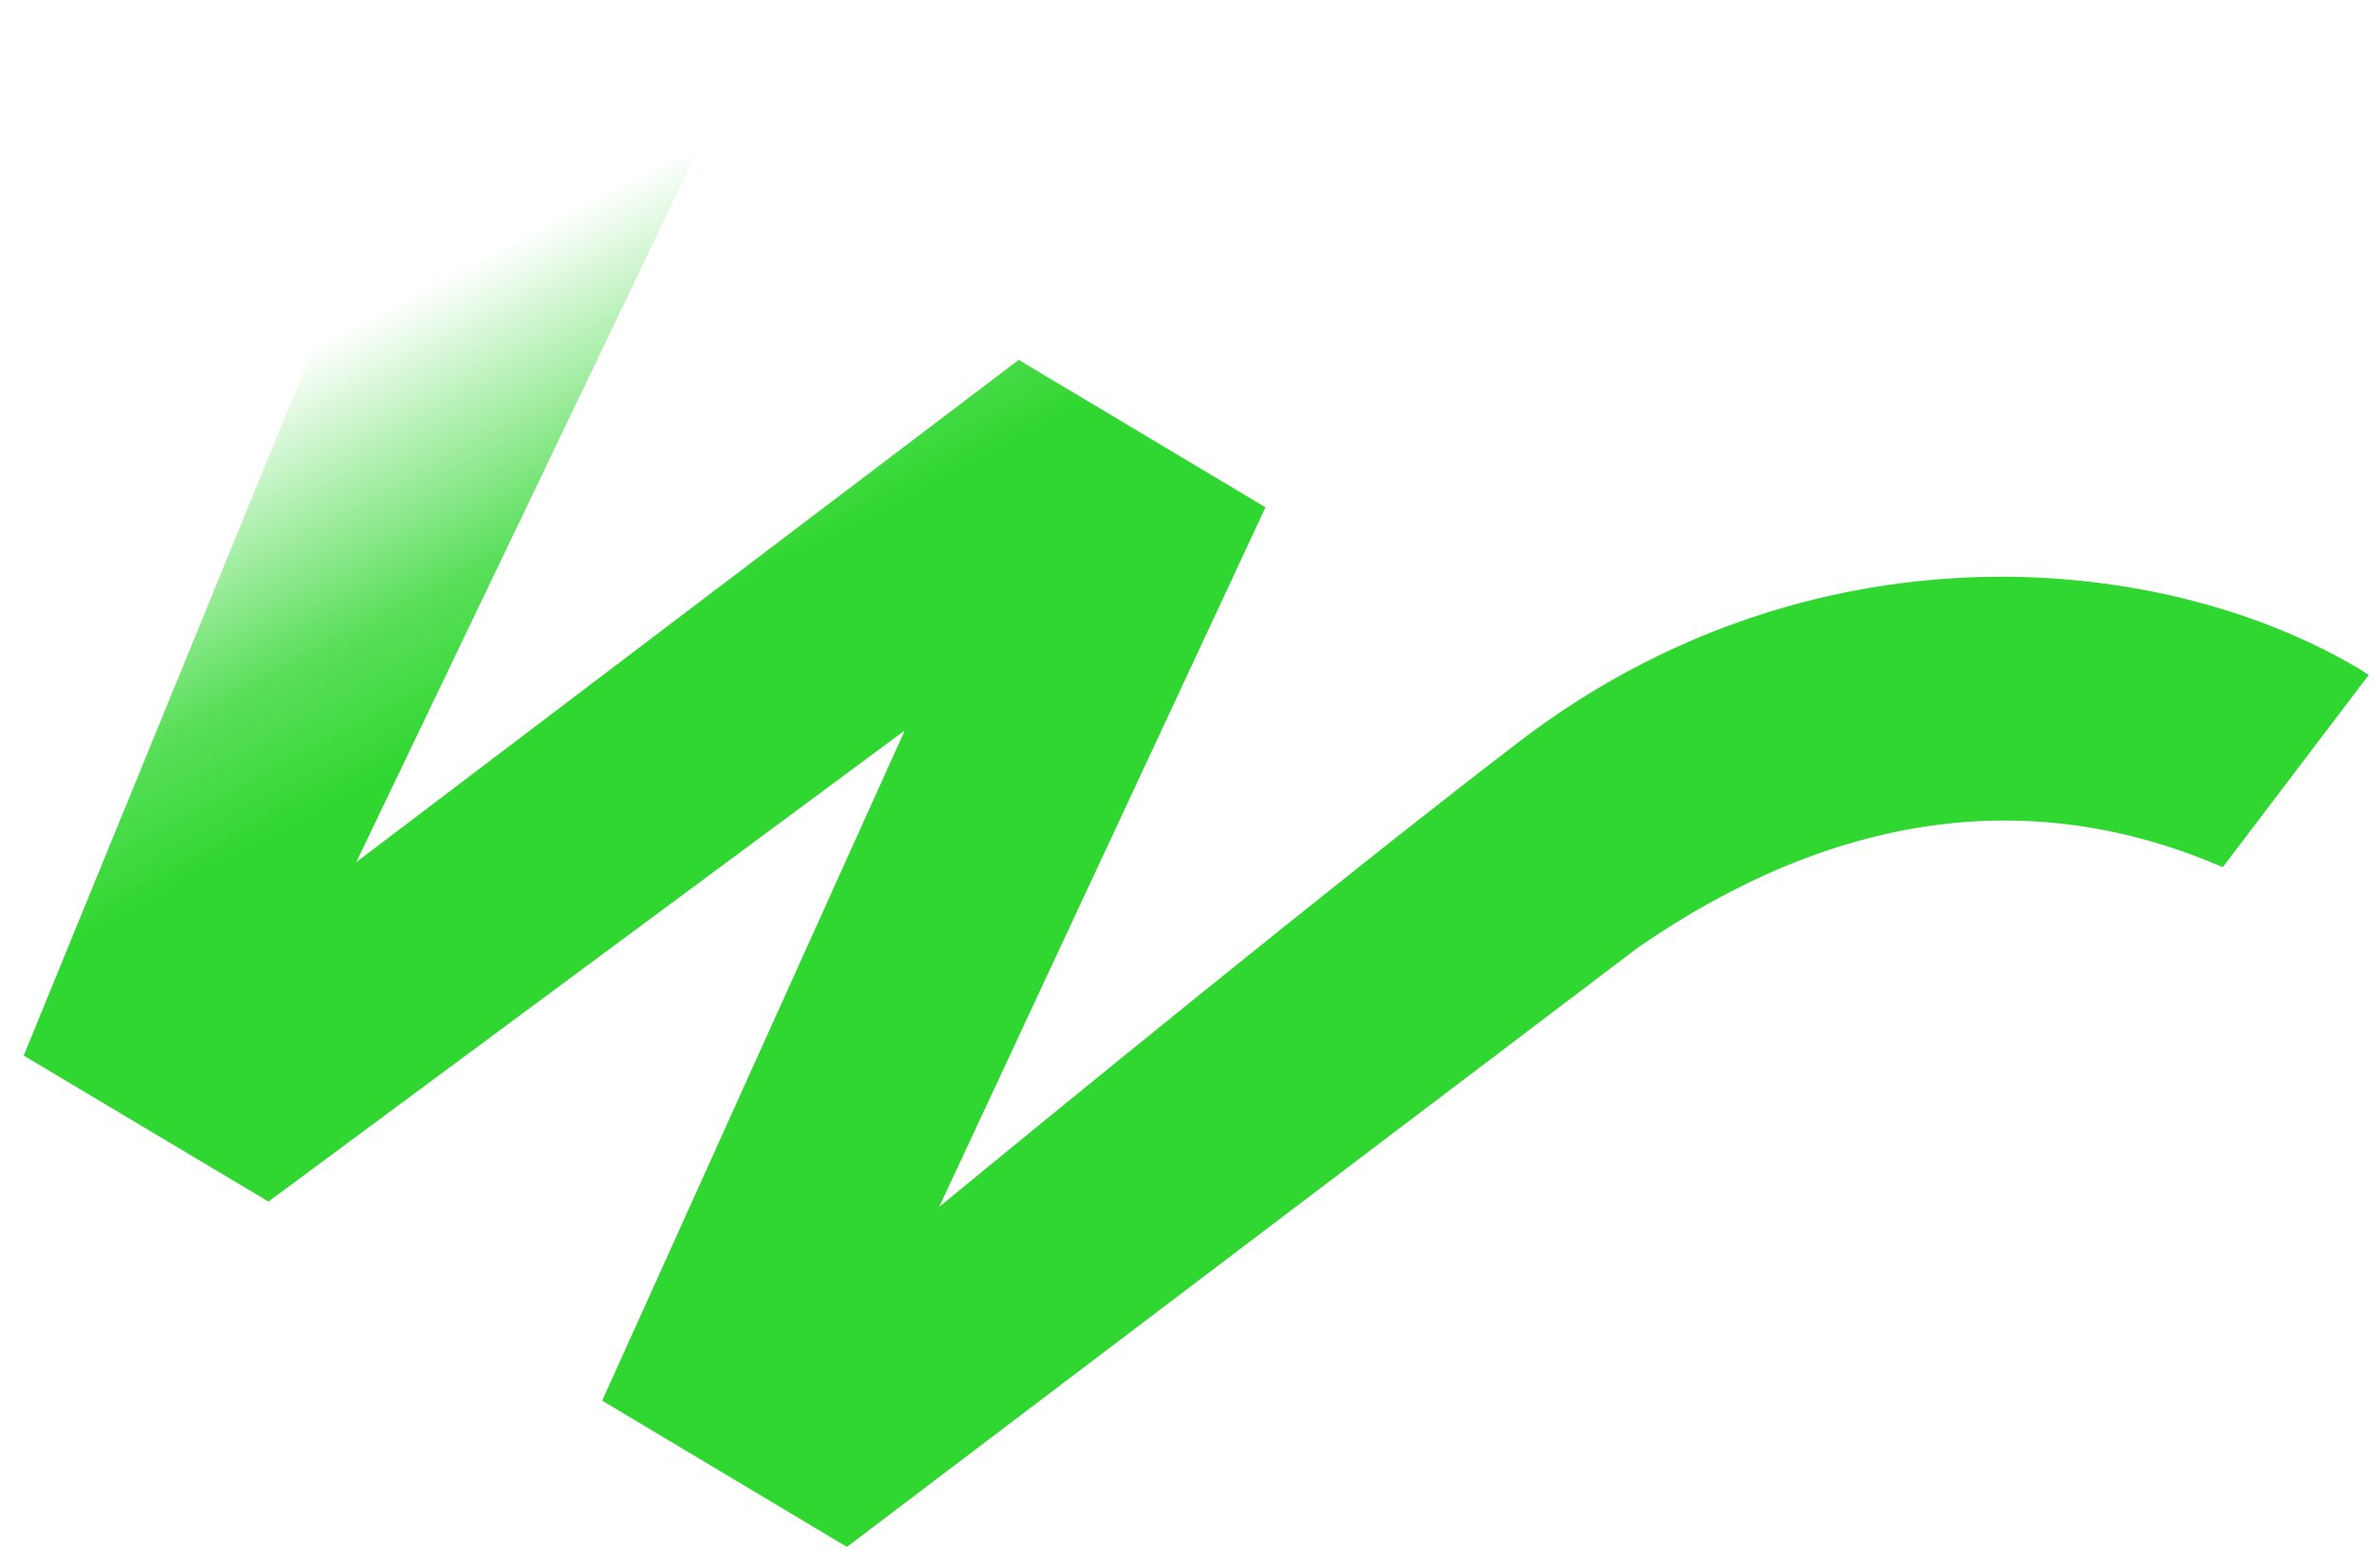
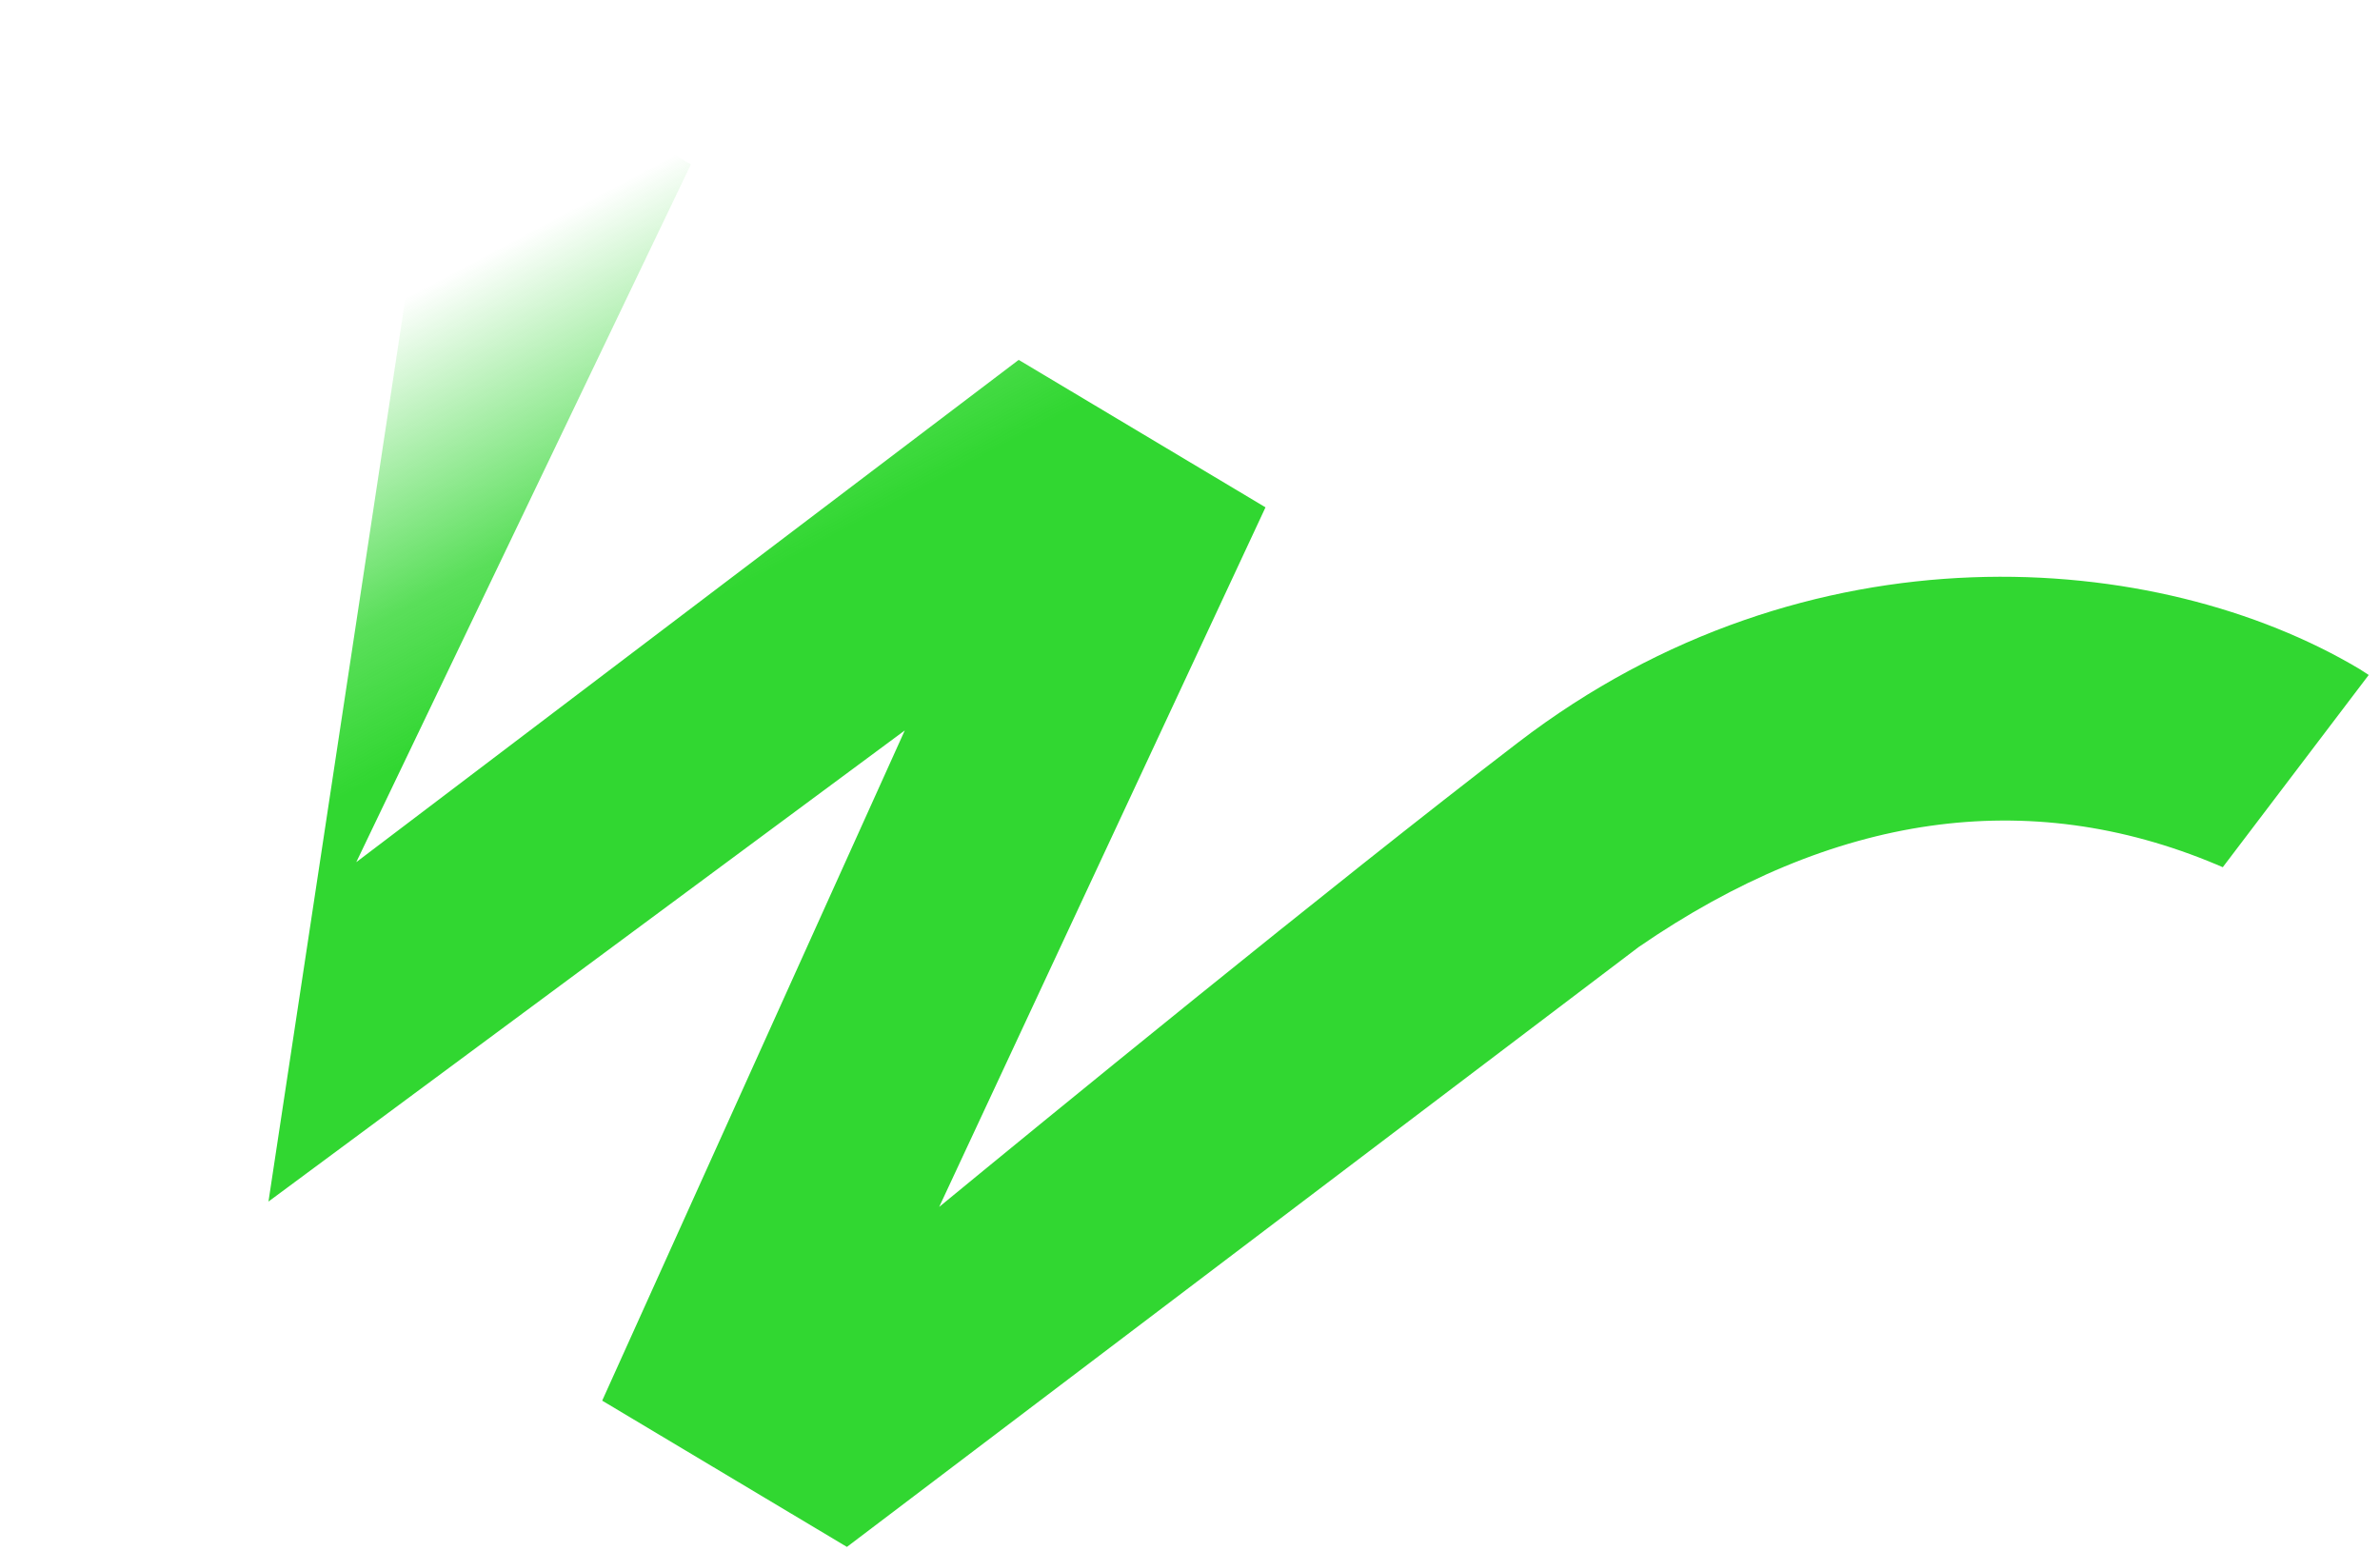
<svg xmlns="http://www.w3.org/2000/svg" version="1.1" id="Layer_1" x="0px" y="0px" viewBox="0 0 802.3 522.8" style="enable-background:new 0 0 802.3 522.8;" xml:space="preserve">
  <style type="text/css">
	.st0{fill:url(#SVGID_1_);}
</style>
  <linearGradient id="SVGID_1_" gradientUnits="userSpaceOnUse" x1="330.207" y1="154.787" x2="239.264" y2="-16.199" gradientTransform="matrix(1 0 0 1 0 -0.44)">
    <stop offset="0" style="stop-color:#31D731" />
    <stop offset="0.24" style="stop-color:#31D731;stop-opacity:0.8" />
    <stop offset="0.715" style="stop-color:#31D731;stop-opacity:0" />
    <stop offset="1" style="stop-color:#31D731;stop-opacity:0" />
  </linearGradient>
-   <path class="st0" d="M90.5,405l214.5-158.8L203,472.1l82.5,49.3l266.9-202.2c65.6-45.1,131.2-54.5,194.8-27.8l2.1,0.9l49.2-64.8  l-3.1-2c-68-40.5-185.9-50.2-283.7,24.8C449.4,298,348.8,380.3,316.6,406.8l110-235.8l-83.2-49.7L120.1,290.6L232.9,55.4L150.9,6.5  L8,355.8L90.5,405L90.5,405z" />
+   <path class="st0" d="M90.5,405l214.5-158.8L203,472.1l82.5,49.3l266.9-202.2c65.6-45.1,131.2-54.5,194.8-27.8l2.1,0.9l49.2-64.8  l-3.1-2c-68-40.5-185.9-50.2-283.7,24.8C449.4,298,348.8,380.3,316.6,406.8l110-235.8l-83.2-49.7L120.1,290.6L232.9,55.4L150.9,6.5  L90.5,405L90.5,405z" />
</svg>